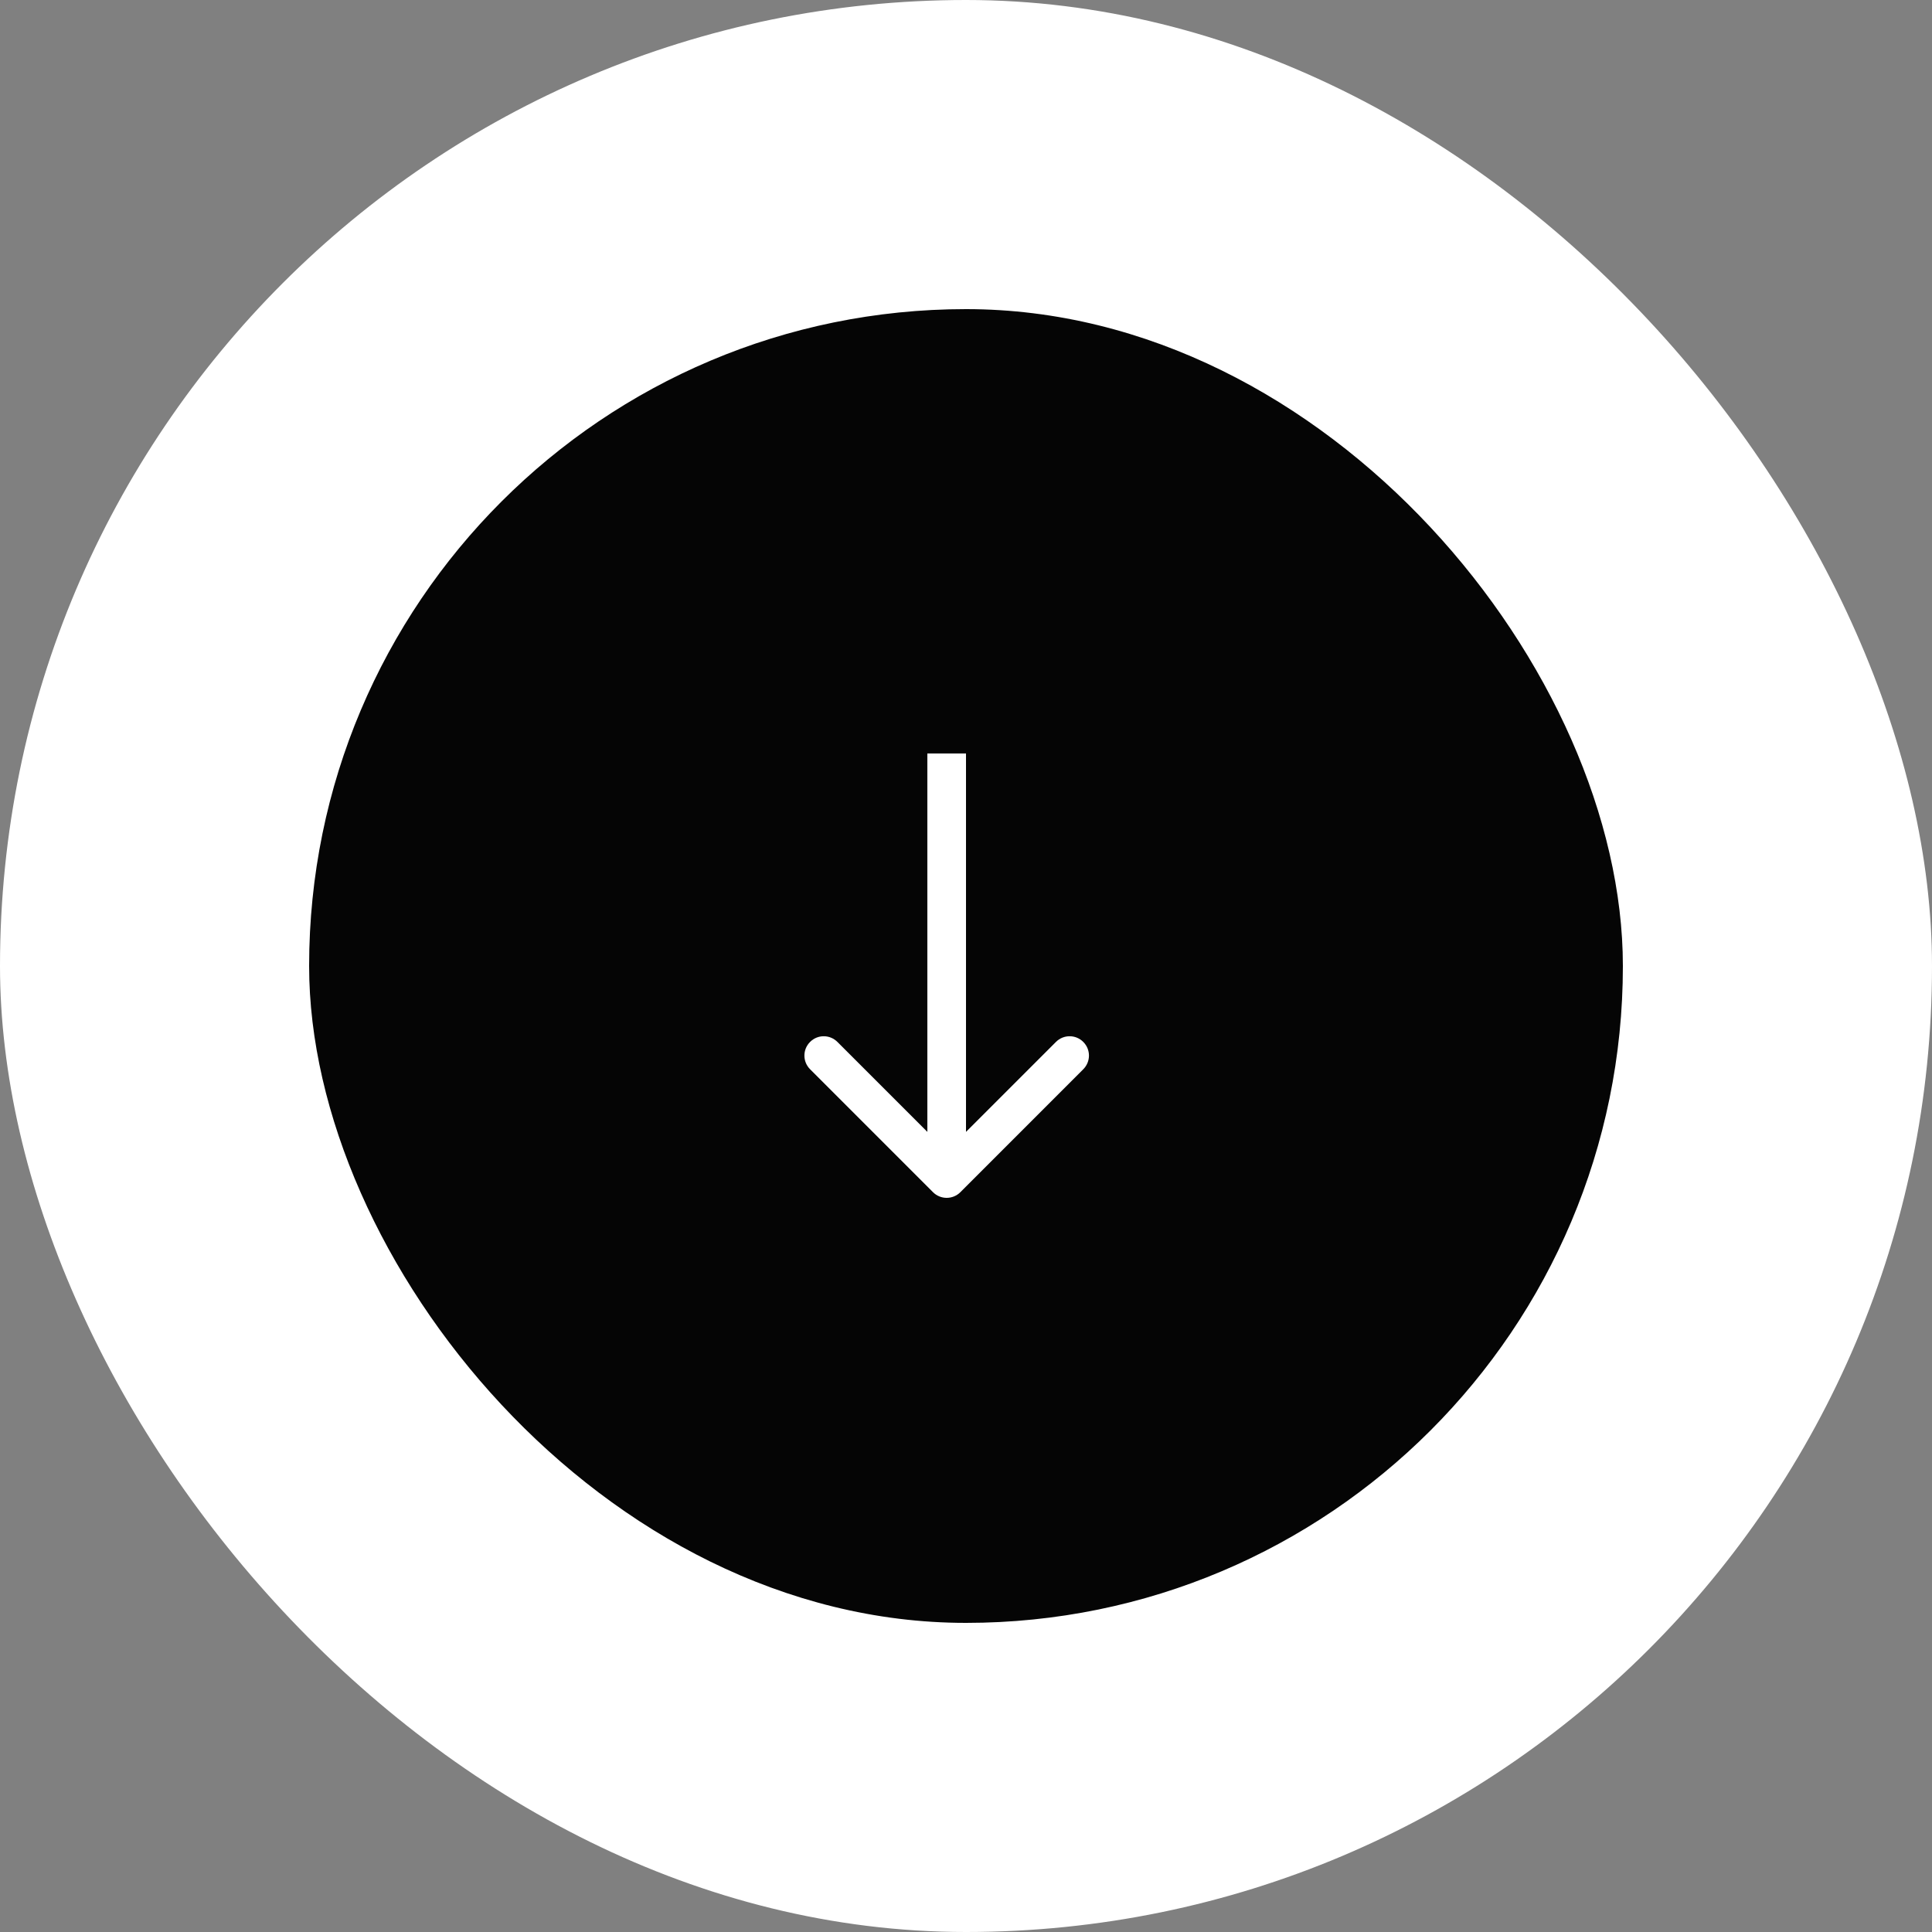
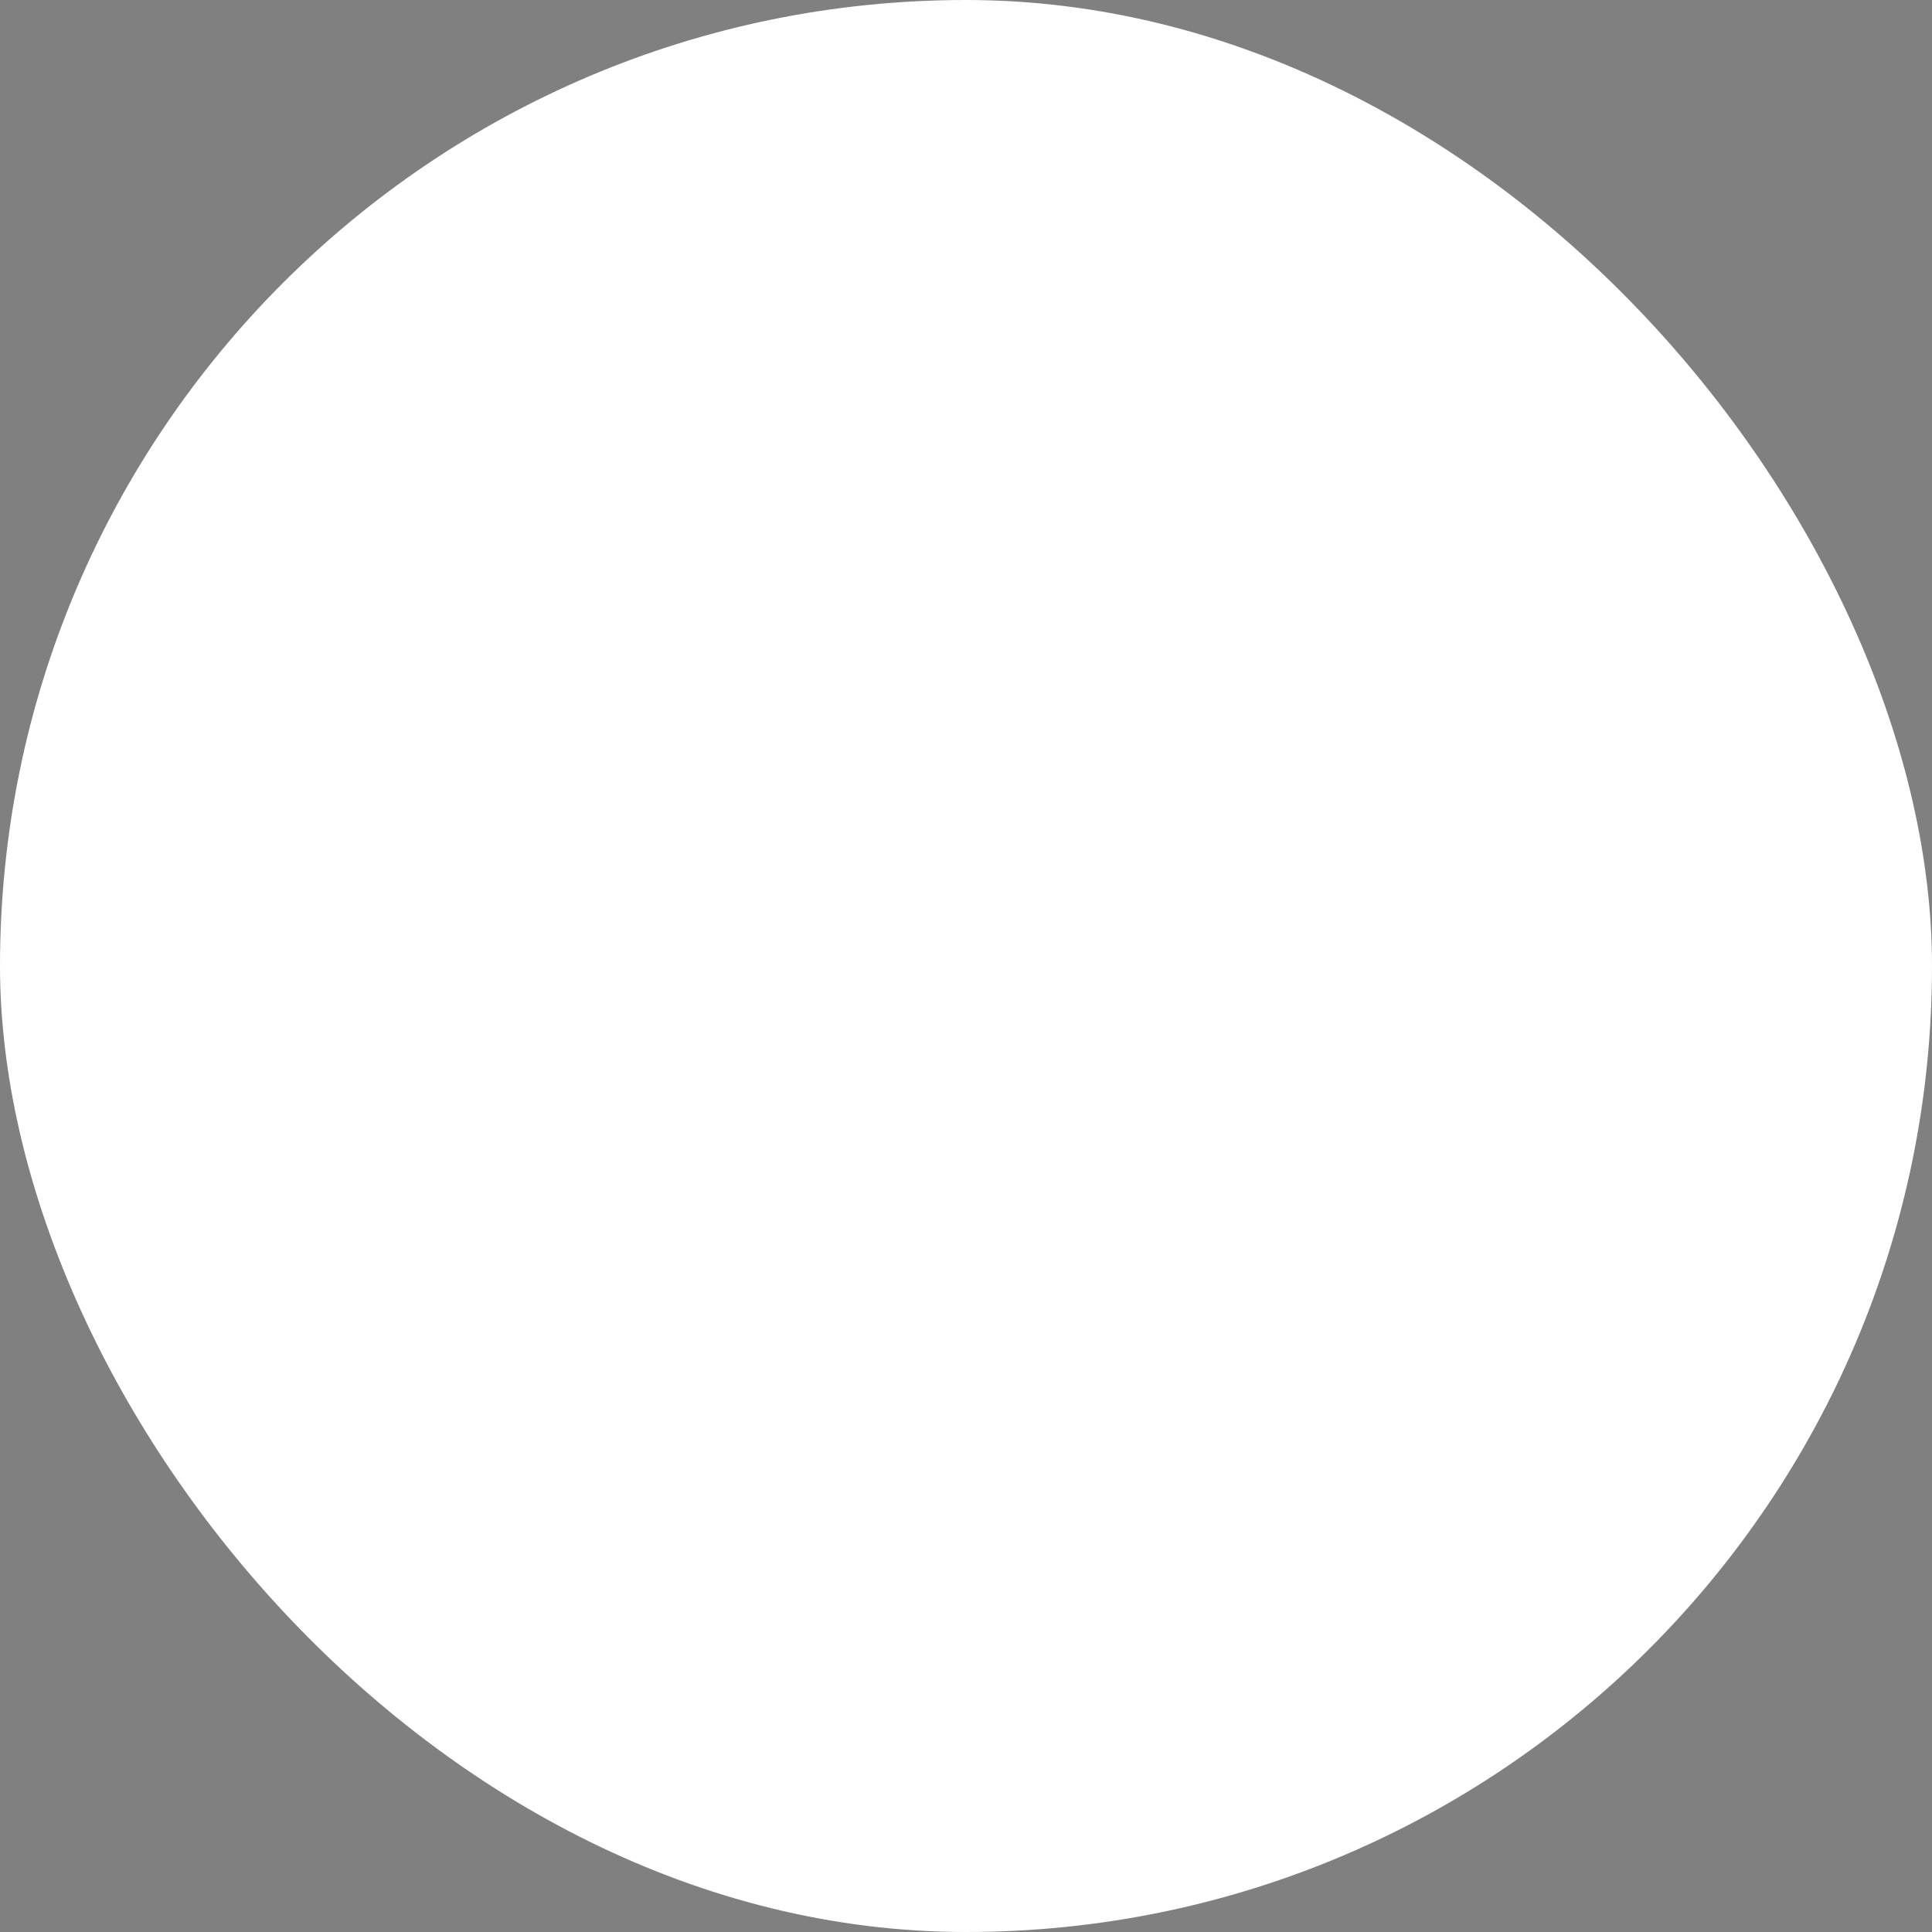
<svg xmlns="http://www.w3.org/2000/svg" width="50" height="50" viewBox="0 0 50 50" fill="none">
  <rect x="0" y="0" width="50" height="50" fill="#808080" stroke="none" />
  <rect width="50" height="50" rx="25" fill="white" />
-   <rect x="8" y="8" width="34" height="34" rx="17" fill="#050505" />
-   <path d="M24.146 30.854C24.342 31.049 24.658 31.049 24.854 30.854L28.035 27.672C28.231 27.476 28.231 27.16 28.035 26.965C27.84 26.769 27.524 26.769 27.328 26.965L24.5 29.793L21.672 26.965C21.476 26.769 21.16 26.769 20.965 26.965C20.769 27.16 20.769 27.476 20.965 27.672L24.146 30.854ZM24.5 19.5L24 19.5L24 30.5L24.5 30.5L25 30.5L25 19.5L24.5 19.5Z" fill="white" />
+   <path d="M24.146 30.854C24.342 31.049 24.658 31.049 24.854 30.854L28.035 27.672C28.231 27.476 28.231 27.16 28.035 26.965C27.84 26.769 27.524 26.769 27.328 26.965L21.672 26.965C21.476 26.769 21.16 26.769 20.965 26.965C20.769 27.16 20.769 27.476 20.965 27.672L24.146 30.854ZM24.5 19.5L24 19.5L24 30.5L24.5 30.5L25 30.5L25 19.5L24.5 19.5Z" fill="white" />
</svg>